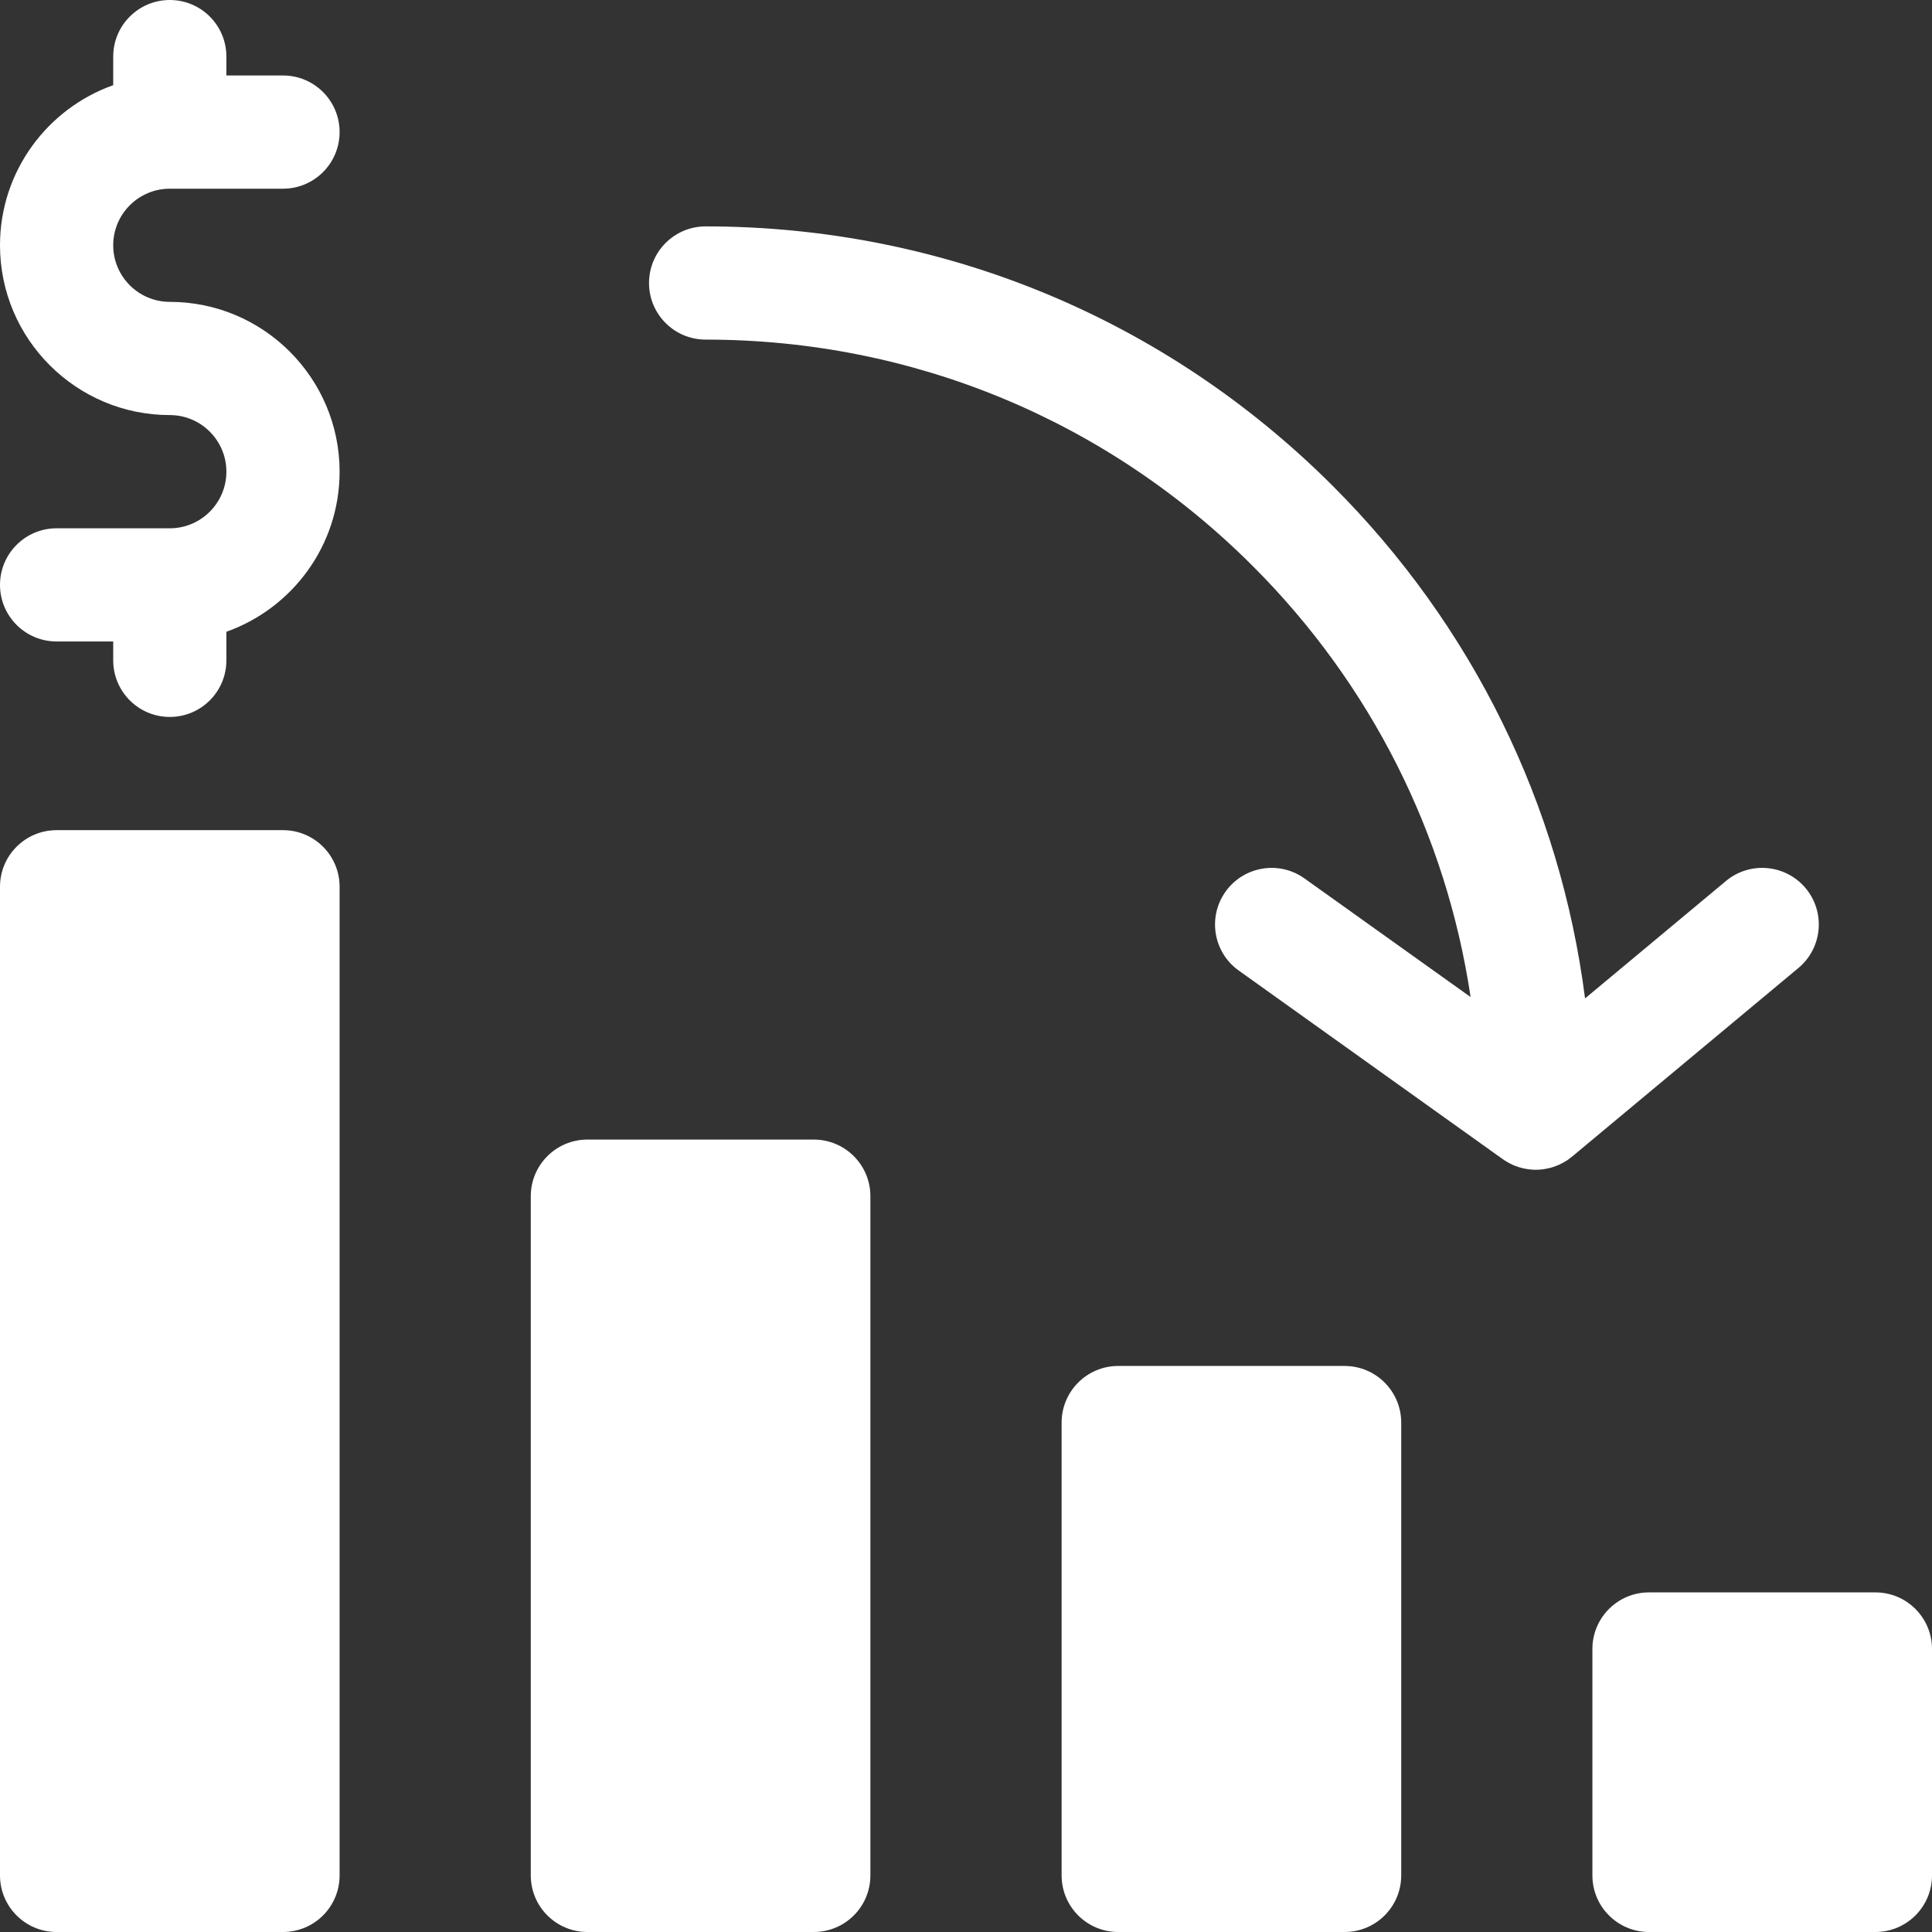
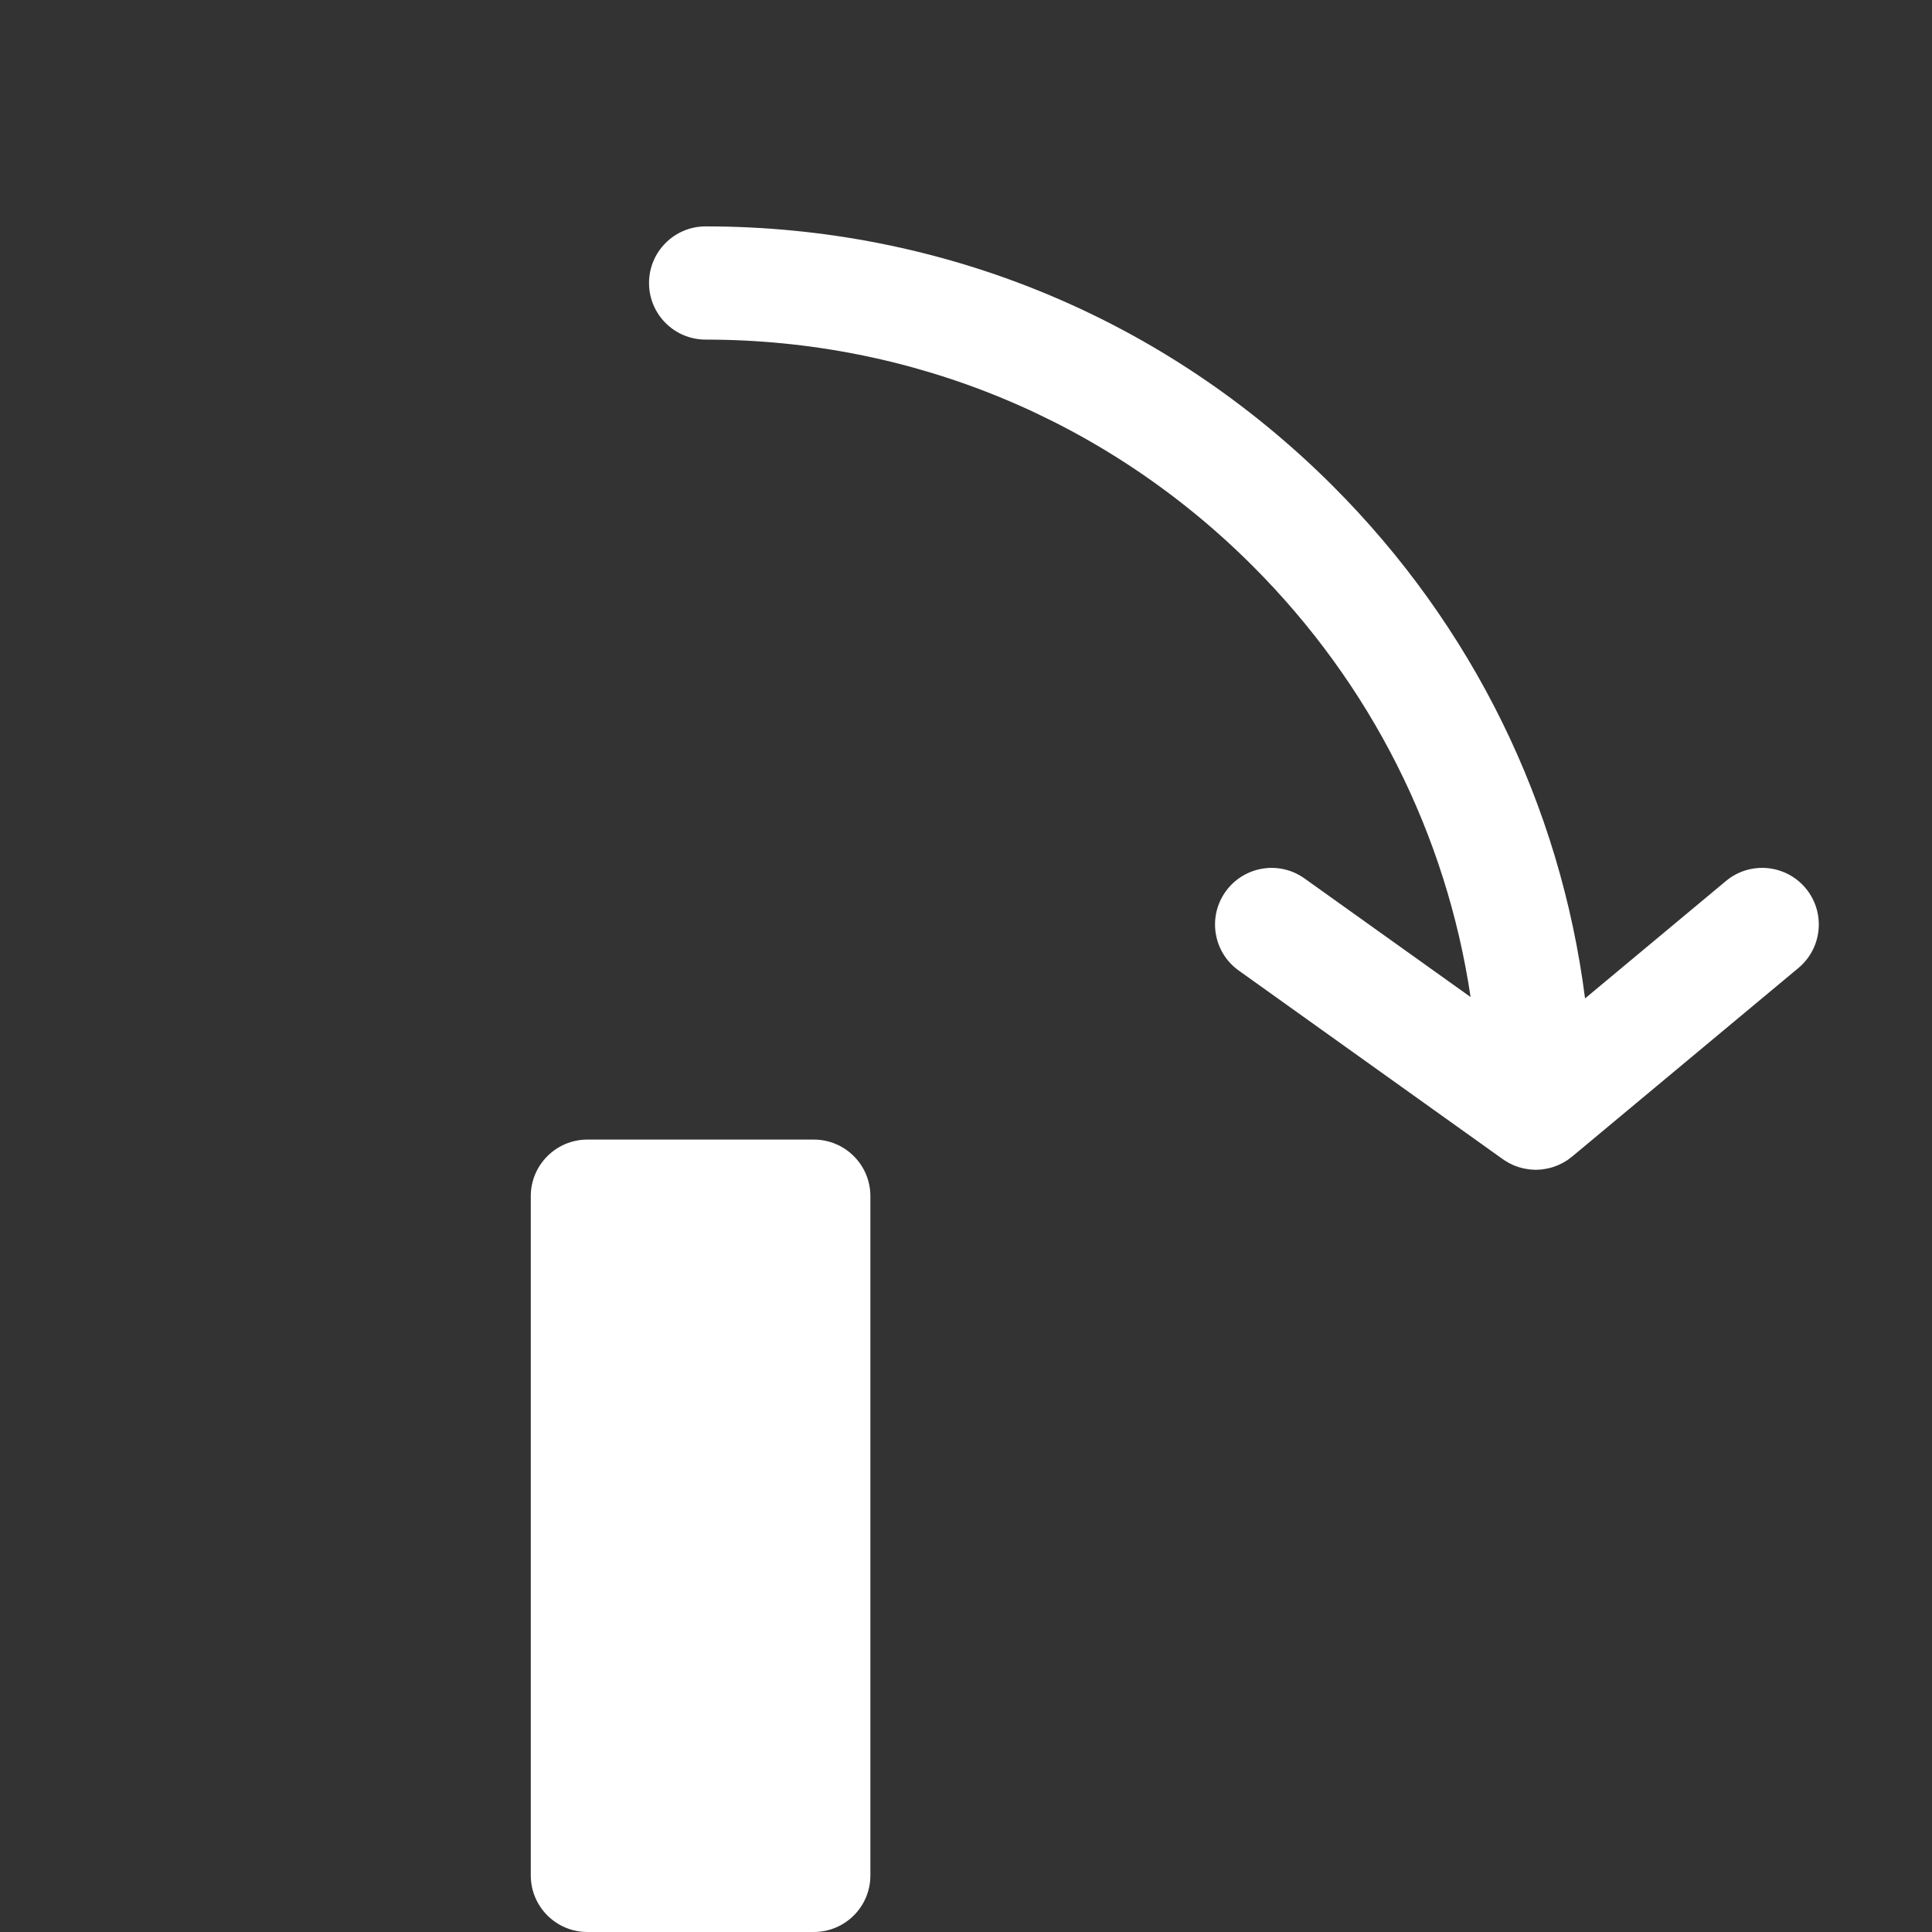
<svg xmlns="http://www.w3.org/2000/svg" width="45" height="45" viewBox="0 0 45 45" fill="none">
  <rect x="0" y="0" width="45" height="45" fill="#333333" stroke="none" />
-   <path d="M3.955 7.031C3.228 7.031 2.637 6.44 2.637 5.713C2.637 4.986 3.228 4.395 3.955 4.395H6.592C7.32 4.395 7.91 3.804 7.91 3.076C7.91 2.348 7.32 1.758 6.592 1.758H5.273V1.318C5.273 0.59 4.683 0 3.955 0C3.227 0 2.637 0.59 2.637 1.318V1.984C1.102 2.529 0 3.994 0 5.713C0 7.894 1.774 9.668 3.955 9.668C4.682 9.668 5.273 10.259 5.273 10.986C5.273 11.713 4.682 12.305 3.955 12.305H1.318C0.59 12.305 0 12.895 0 13.623C0 14.351 0.59 14.941 1.318 14.941H2.637V15.381C2.637 16.109 3.227 16.699 3.955 16.699C4.683 16.699 5.273 16.109 5.273 15.381V14.715C6.808 14.17 7.91 12.705 7.91 10.986C7.91 8.806 6.136 7.031 3.955 7.031Z" fill="white" />
  <path d="M18.955 26.543H13.682C12.954 26.543 12.363 27.133 12.363 27.861V43.682C12.363 44.41 12.954 45 13.682 45H18.955C19.683 45 20.273 44.41 20.273 43.682V27.861C20.273 27.133 19.683 26.543 18.955 26.543Z" fill="white" />
-   <path d="M31.318 31.816H26.045C25.317 31.816 24.727 32.407 24.727 33.135V43.682C24.727 44.41 25.317 45 26.045 45H31.318C32.047 45 32.637 44.41 32.637 43.682V33.135C32.637 32.407 32.047 31.816 31.318 31.816Z" fill="white" />
-   <path d="M43.682 37.09H38.408C37.68 37.09 37.09 37.68 37.09 38.408V43.682C37.09 44.41 37.68 45 38.408 45H43.682C44.41 45 45 44.41 45 43.682V38.408C45 37.68 44.41 37.09 43.682 37.09Z" fill="white" />
-   <path d="M6.592 19.336H1.318C0.59 19.336 0 19.926 0 20.654V43.682C0 44.41 0.59 45 1.318 45H6.592C7.32 45 7.91 44.41 7.91 43.682V20.654C7.91 19.926 7.32 19.336 6.592 19.336Z" fill="white" />
  <path d="M35.943 27.234C35.967 27.231 35.992 27.227 36.016 27.222C36.035 27.219 36.053 27.215 36.072 27.21C36.092 27.206 36.113 27.2 36.133 27.195C36.153 27.189 36.172 27.183 36.191 27.177C36.21 27.17 36.23 27.163 36.249 27.155C36.267 27.148 36.286 27.141 36.304 27.133C36.323 27.125 36.342 27.115 36.361 27.105C36.379 27.097 36.396 27.088 36.412 27.079C36.432 27.068 36.451 27.056 36.471 27.044C36.486 27.035 36.501 27.026 36.516 27.016C36.537 27.001 36.557 26.985 36.578 26.969C36.589 26.96 36.602 26.952 36.613 26.942C36.614 26.942 36.615 26.941 36.615 26.941L41.889 22.546C42.448 22.08 42.524 21.249 42.058 20.689C41.592 20.13 40.76 20.054 40.201 20.52L36.919 23.255C36.341 18.747 34.306 14.582 31.044 11.319C27.145 7.421 21.956 5.273 16.436 5.273C15.707 5.273 15.117 5.864 15.117 6.592C15.117 7.32 15.707 7.91 16.436 7.91C21.252 7.91 25.778 9.783 29.179 13.184C31.935 15.94 33.687 19.434 34.253 23.223L30.385 20.461C29.793 20.037 28.97 20.175 28.546 20.767C28.123 21.36 28.26 22.183 28.853 22.606L35.005 27.001C35.01 27.004 35.016 27.007 35.021 27.011C35.034 27.02 35.047 27.028 35.06 27.037C35.08 27.049 35.1 27.062 35.12 27.073C35.134 27.081 35.149 27.089 35.164 27.097C35.185 27.108 35.206 27.118 35.227 27.128C35.242 27.134 35.255 27.141 35.27 27.147C35.304 27.161 35.339 27.174 35.374 27.185C35.385 27.188 35.396 27.191 35.407 27.194C35.434 27.202 35.462 27.209 35.489 27.215C35.503 27.218 35.518 27.221 35.532 27.223C35.559 27.229 35.585 27.232 35.612 27.236C35.625 27.237 35.638 27.239 35.651 27.24C35.691 27.244 35.731 27.246 35.771 27.246H35.772H35.772C35.813 27.246 35.854 27.244 35.895 27.24C35.911 27.238 35.927 27.236 35.943 27.234Z" fill="white" />
</svg>